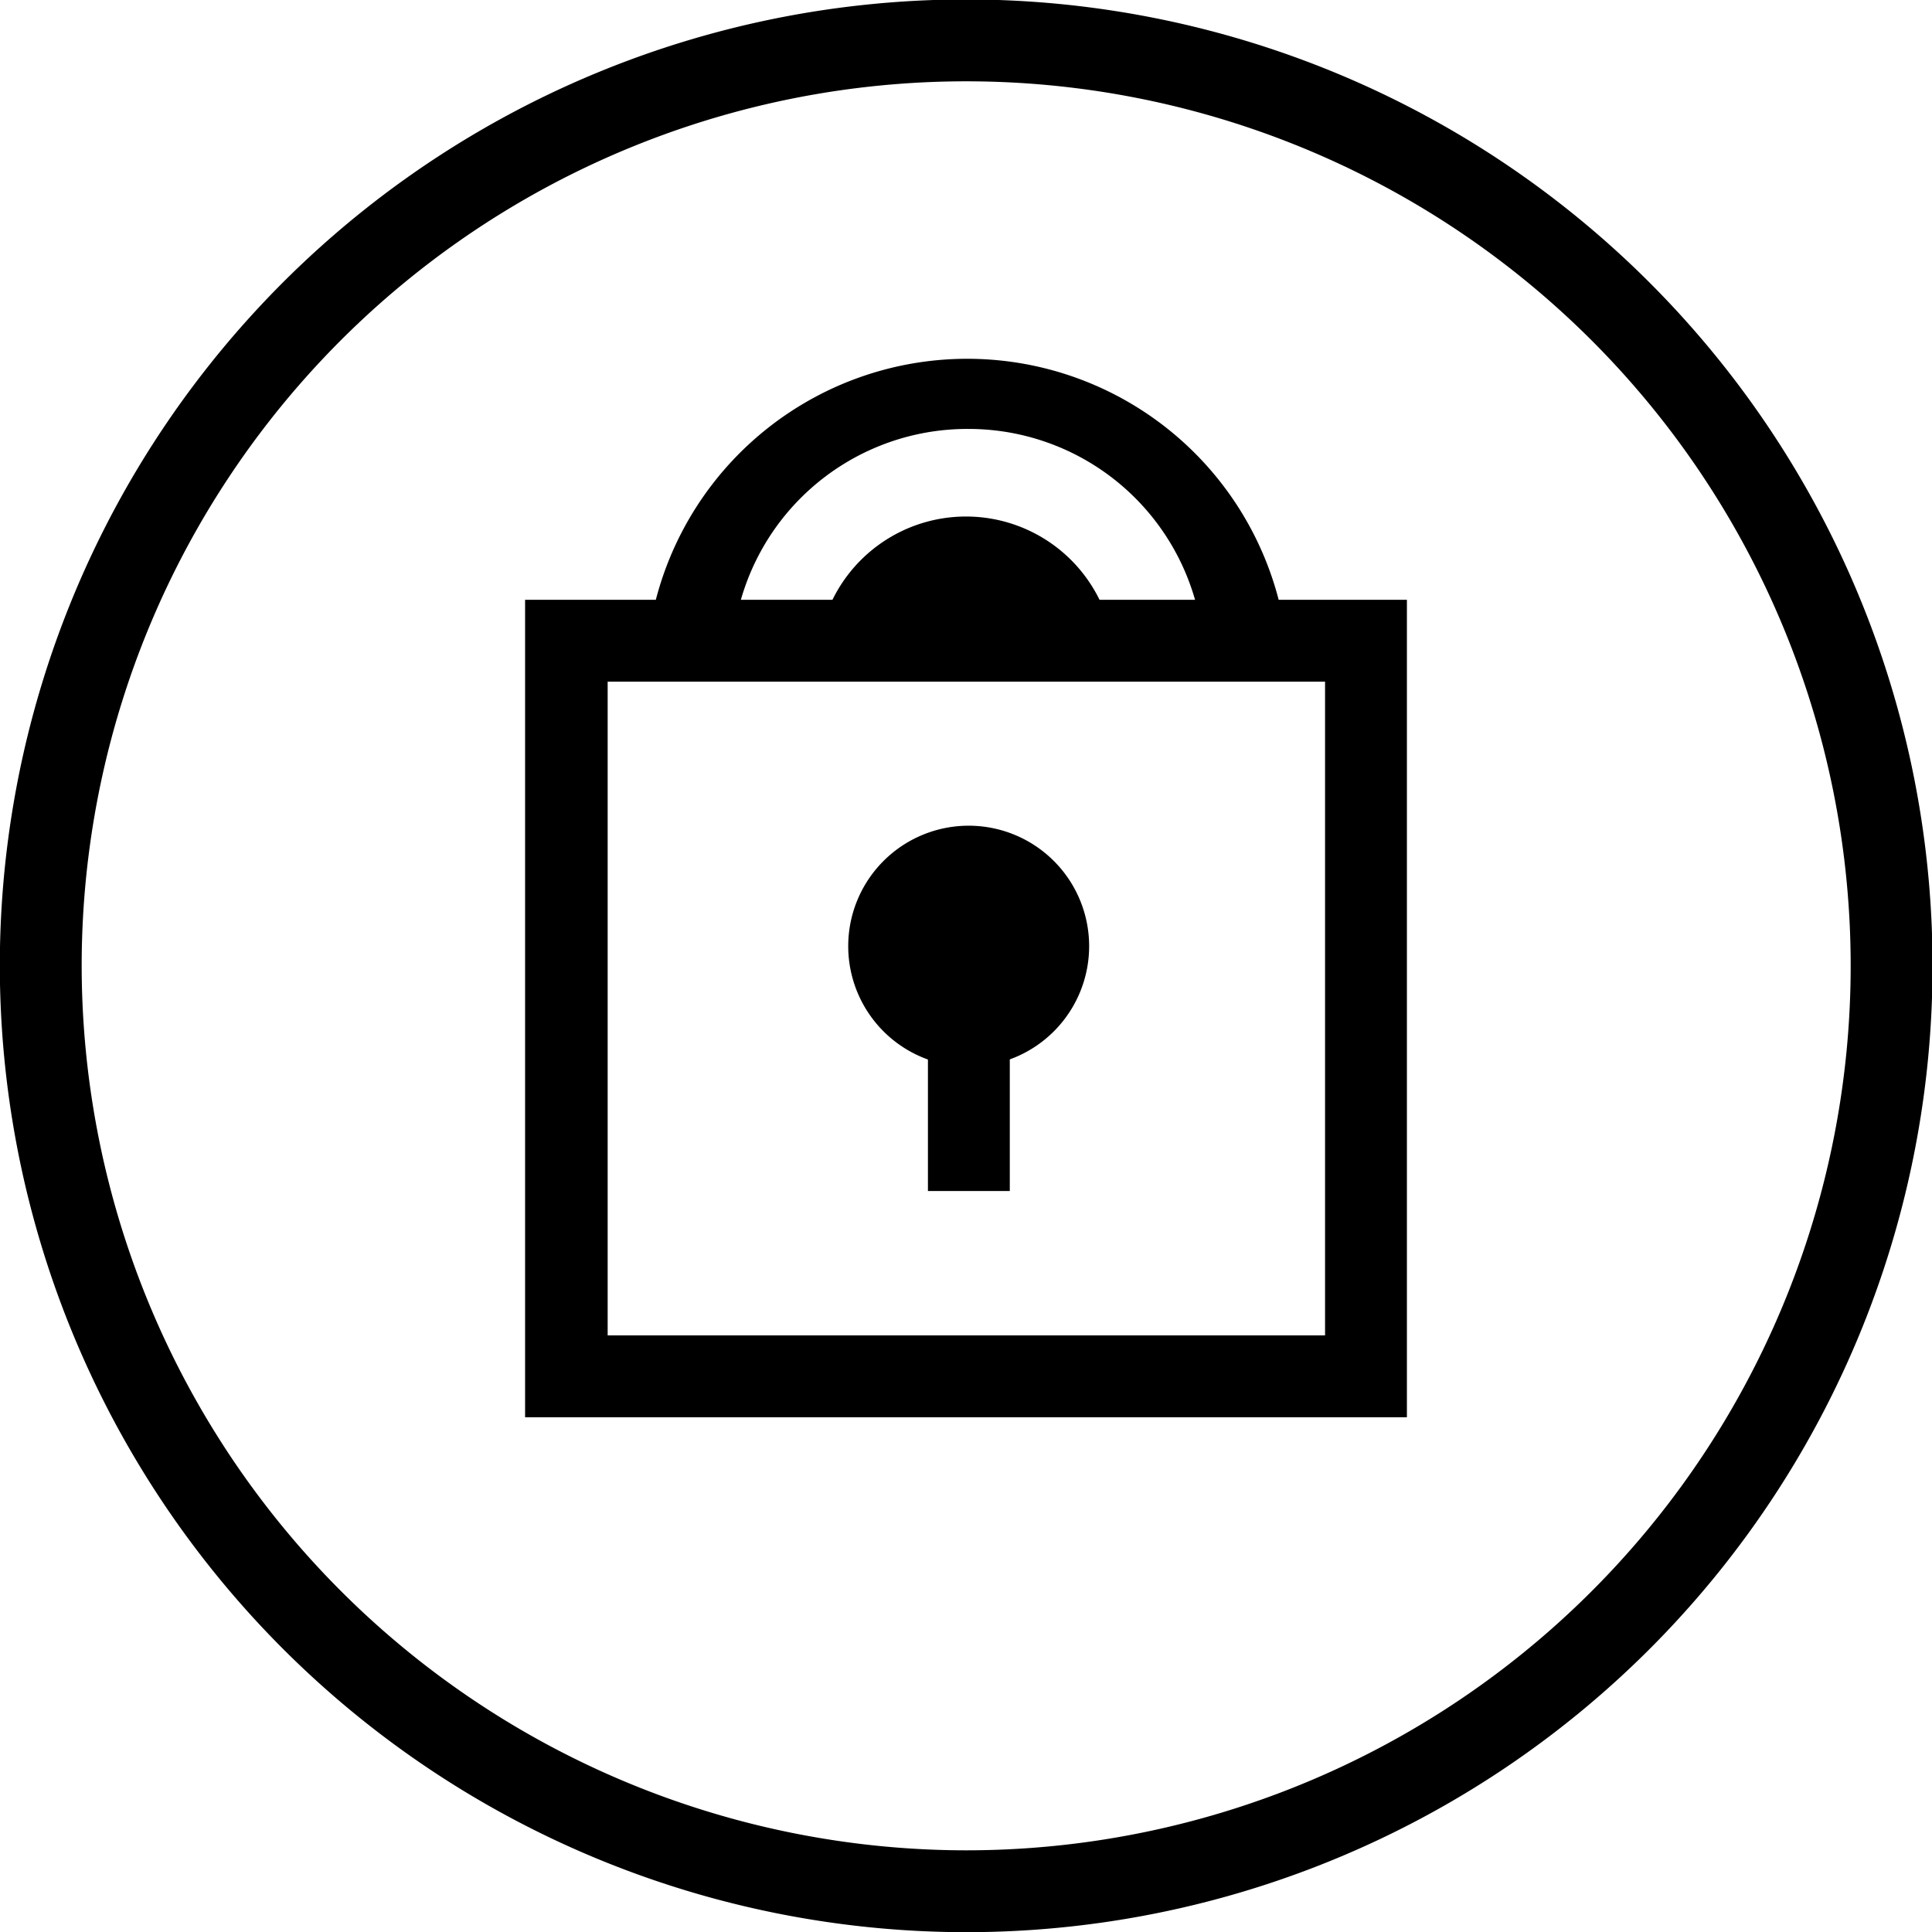
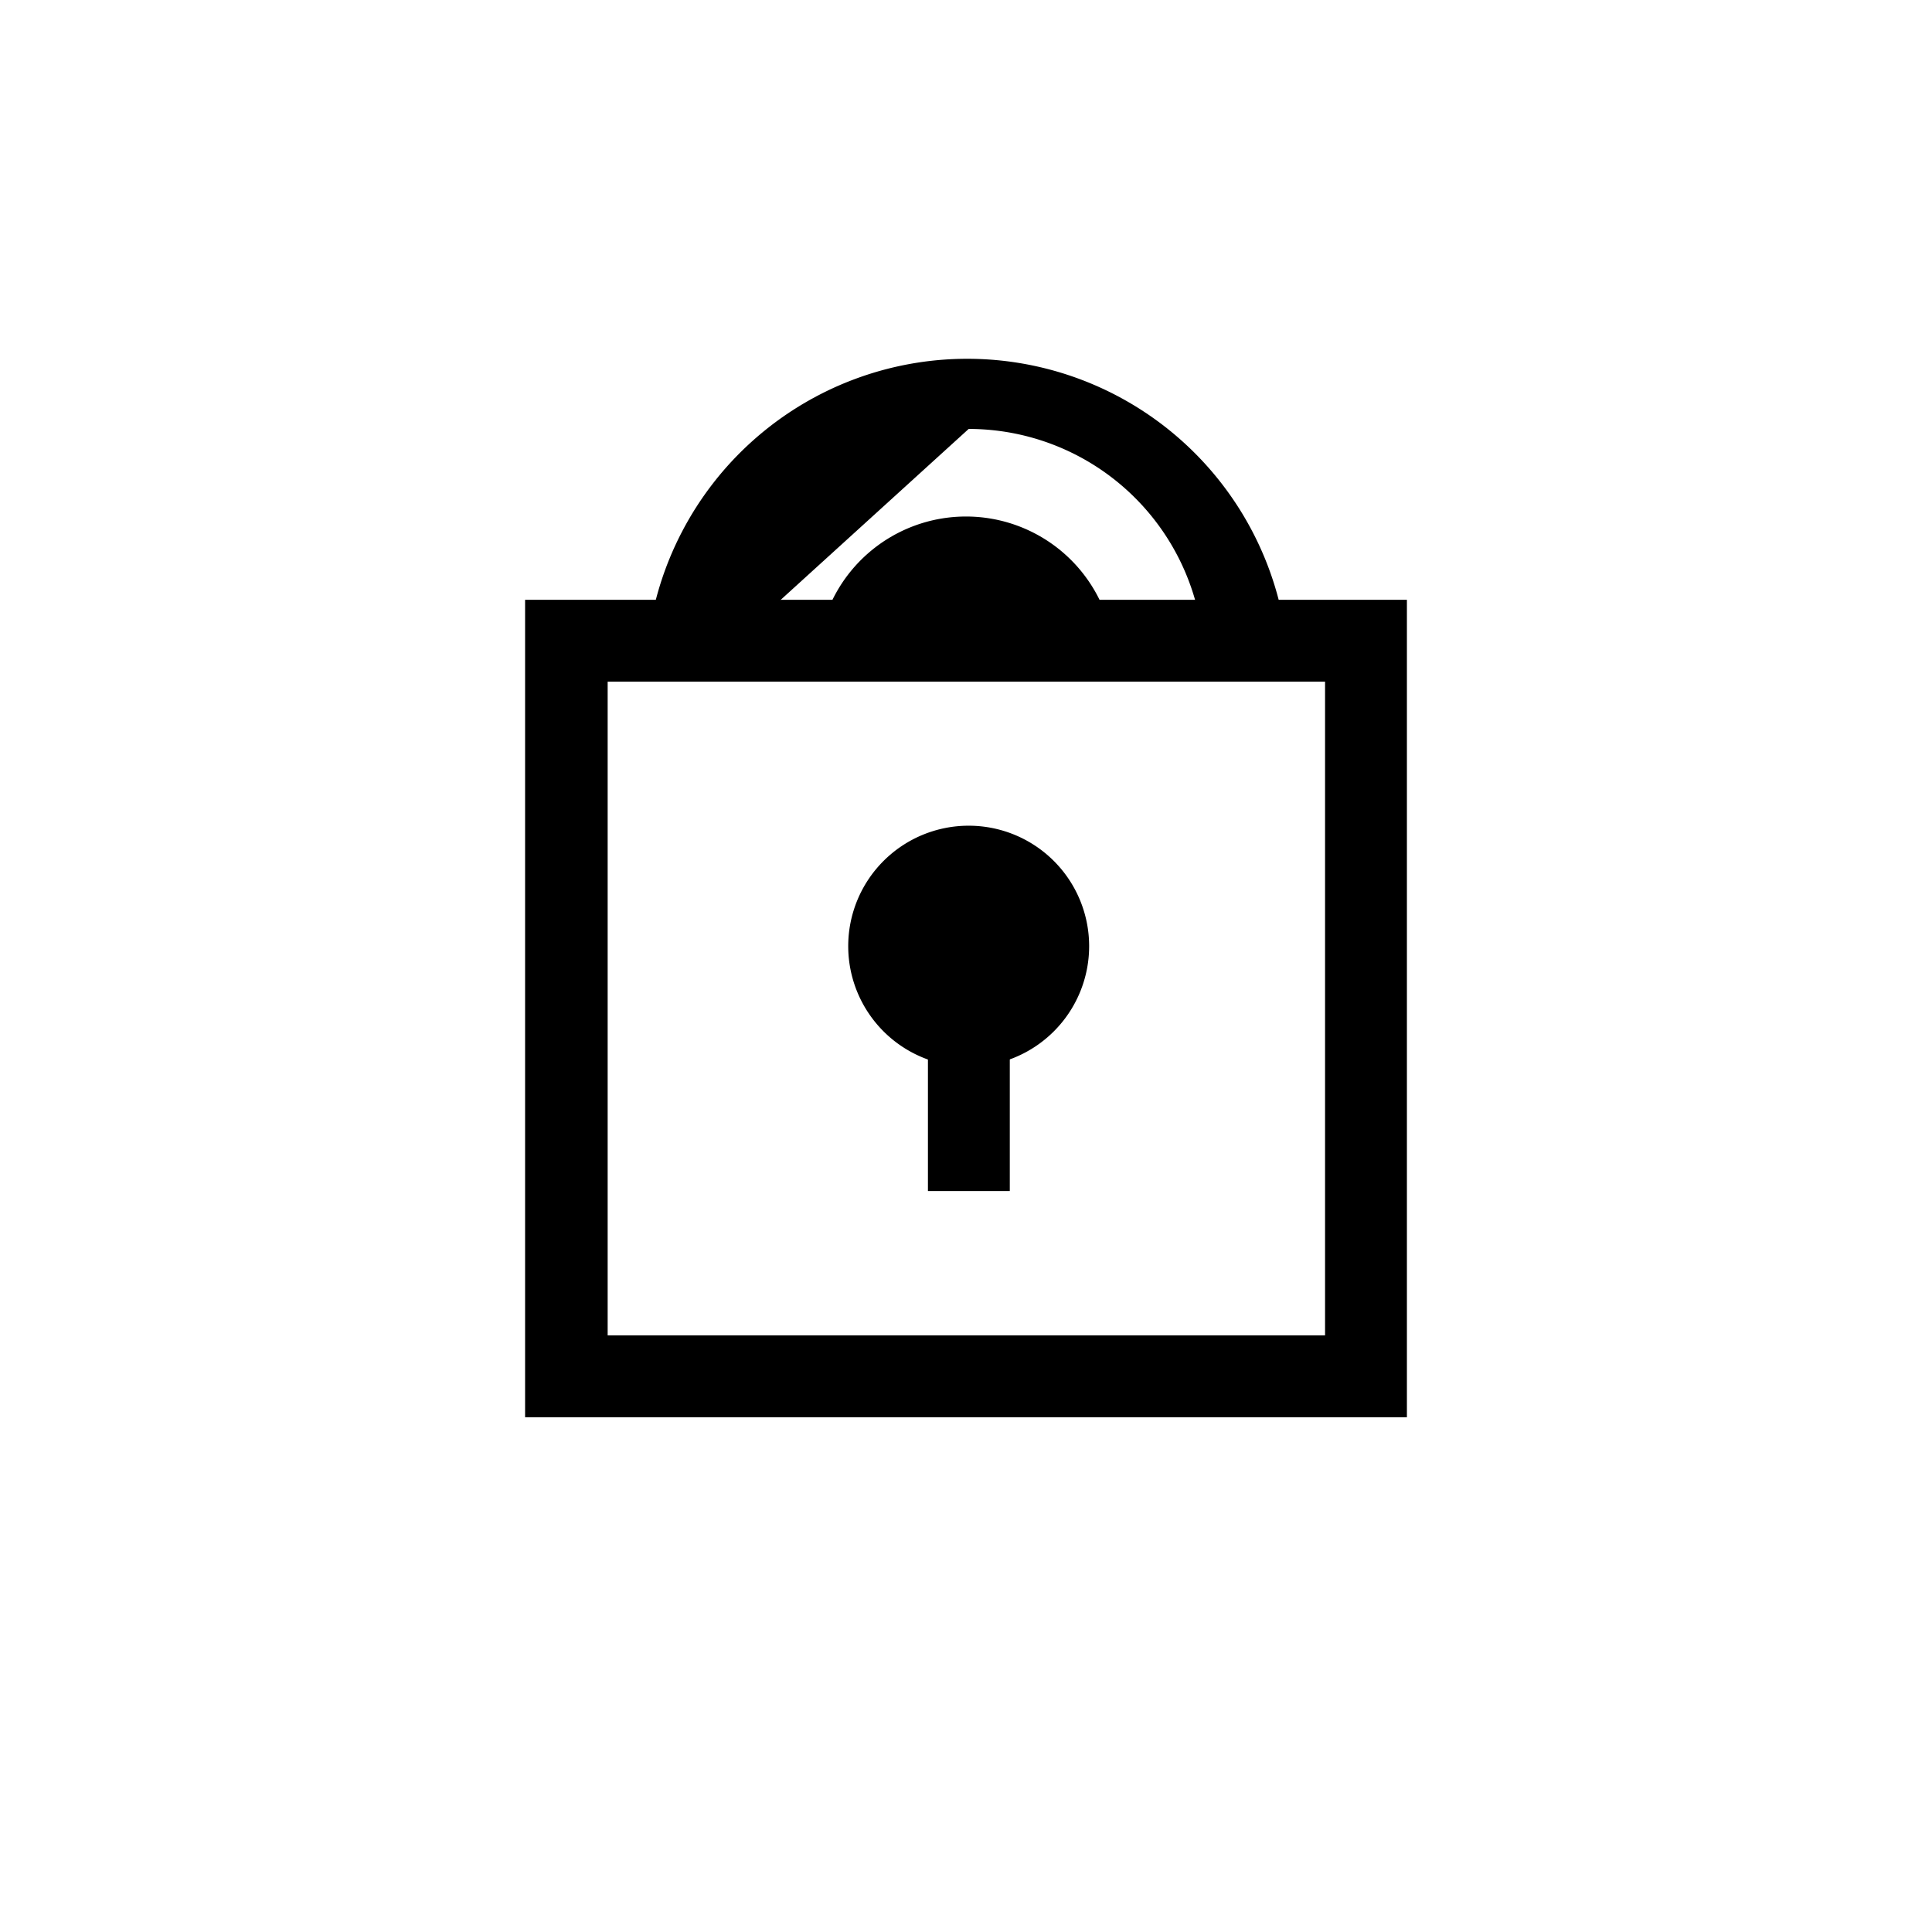
<svg xmlns="http://www.w3.org/2000/svg" data-name="Layer 1" viewBox="0 0 54.05 54.05">
  <defs />
-   <path d="M27 52.91A25.89 25.89 0 101.14 27 25.91 25.91 0 0027 52.91z" fill="none" stroke="currentcolor" stroke-width="2.29" />
-   <path class="cls-2" d="M27.1 12a6.59 6.59 0 016.56 6H36a9 9 0 00-17.88 0h2.38a6.59 6.59 0 016.6-6" />
+   <path class="cls-2" d="M27.1 12a6.59 6.59 0 016.56 6H36a9 9 0 00-17.88 0h2.38" />
  <path class="cls-2" d="M37.07 37.36H17V19.07h20.07zm-22.38 2.29h24.67V16.78H14.69z" />
  <path class="cls-2" d="M25.96 27.54h2.29v5.78h-2.29z" />
  <path class="cls-2" d="M30.47 26.47a3.37 3.37 0 11-3.37-3.37 3.37 3.37 0 013.37 3.37m.67-8.47a4.16 4.16 0 00-8.23 0z" />
</svg>